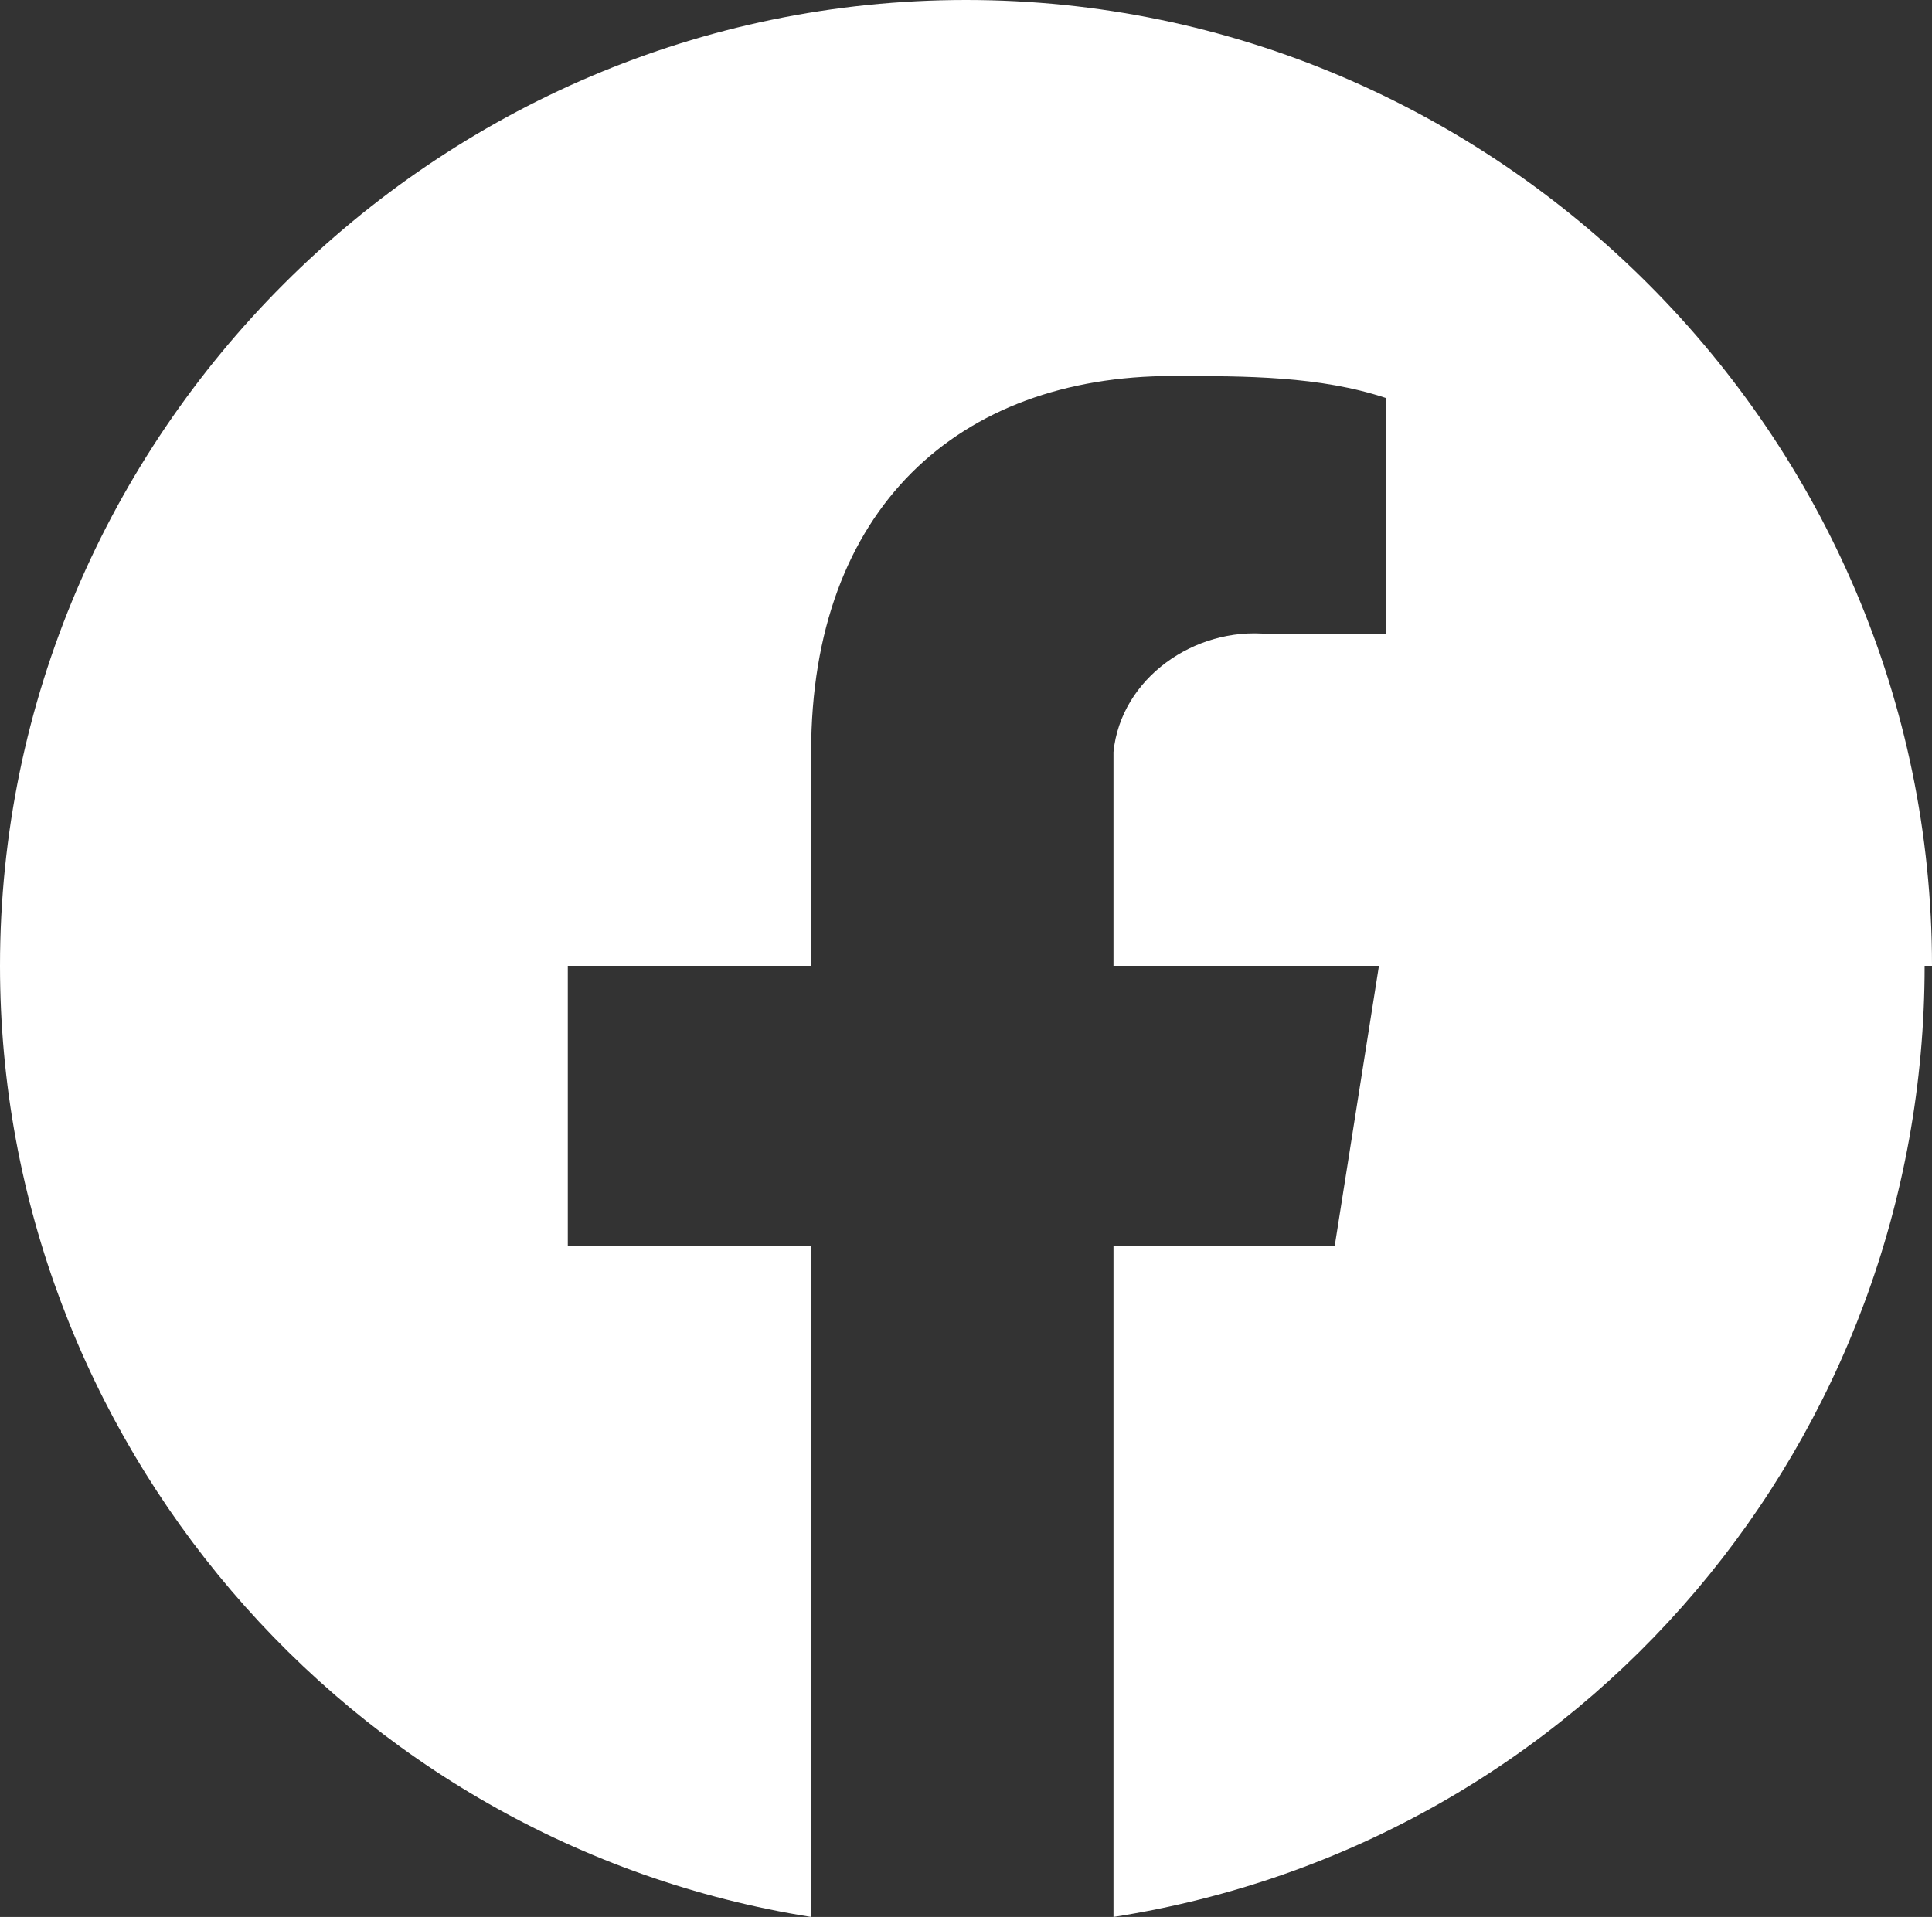
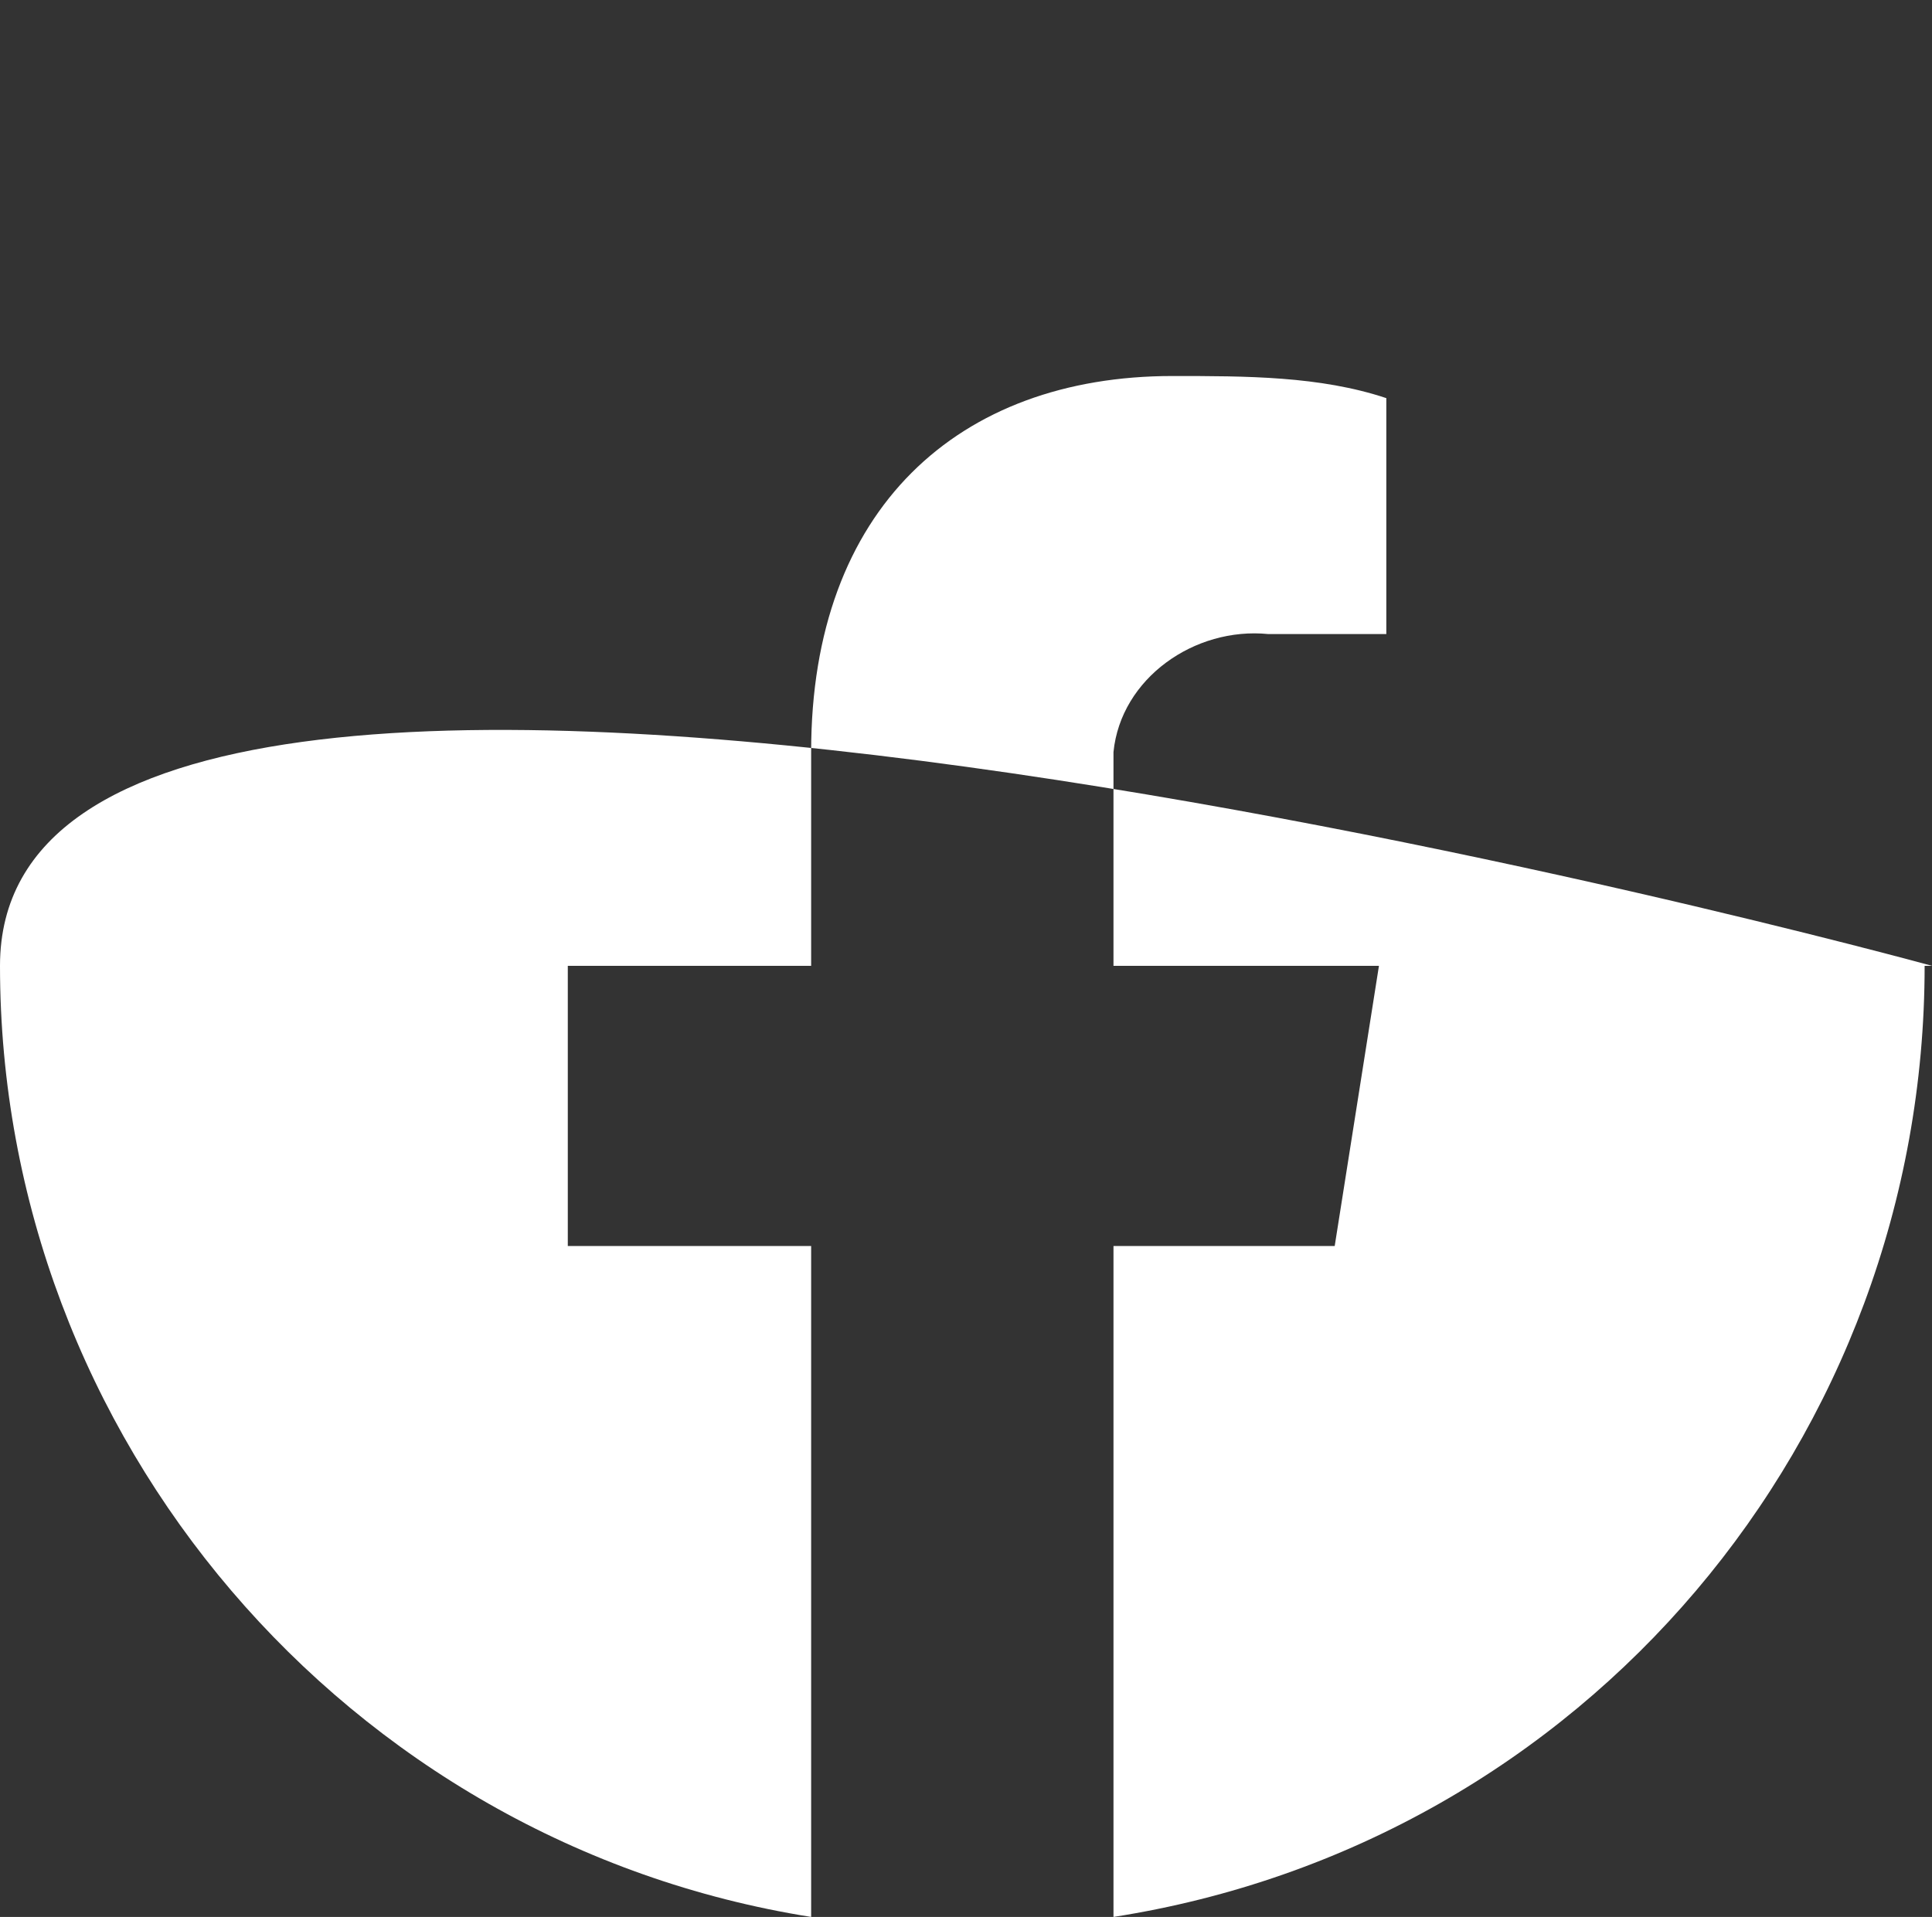
<svg xmlns="http://www.w3.org/2000/svg" id="fb" viewBox="0 0 26.2 26">
  <rect x="0" y="0" width="26.2" height="26" fill="#333333" stroke="none" />
  <defs>
    <style>
      .cls-1 {
        fill: #fff;
      }
    </style>
  </defs>
-   <path id="path9642" class="cls-1" d="M26.2,13.1C26.2,5.9,20.3,0,13.1,0S0,5.9,0,13.1c0,6.4,4.7,11.9,11,12.9v-9.1h-3.3v-3.8h3.3v-2.9c0-3.3,2-5.1,4.9-5.1,1,0,2,0,2.9.3v3.2h-1.6c-1-.1-2,.6-2.1,1.6v2.9h3.6l-.6,3.8h-3v9.1c6.4-1,11-6.5,11-12.9" />
+   <path id="path9642" class="cls-1" d="M26.2,13.1S0,5.9,0,13.1c0,6.4,4.7,11.9,11,12.9v-9.1h-3.3v-3.8h3.3v-2.9c0-3.3,2-5.1,4.9-5.1,1,0,2,0,2.9.3v3.2h-1.6c-1-.1-2,.6-2.1,1.6v2.9h3.6l-.6,3.8h-3v9.1c6.4-1,11-6.5,11-12.9" />
</svg>